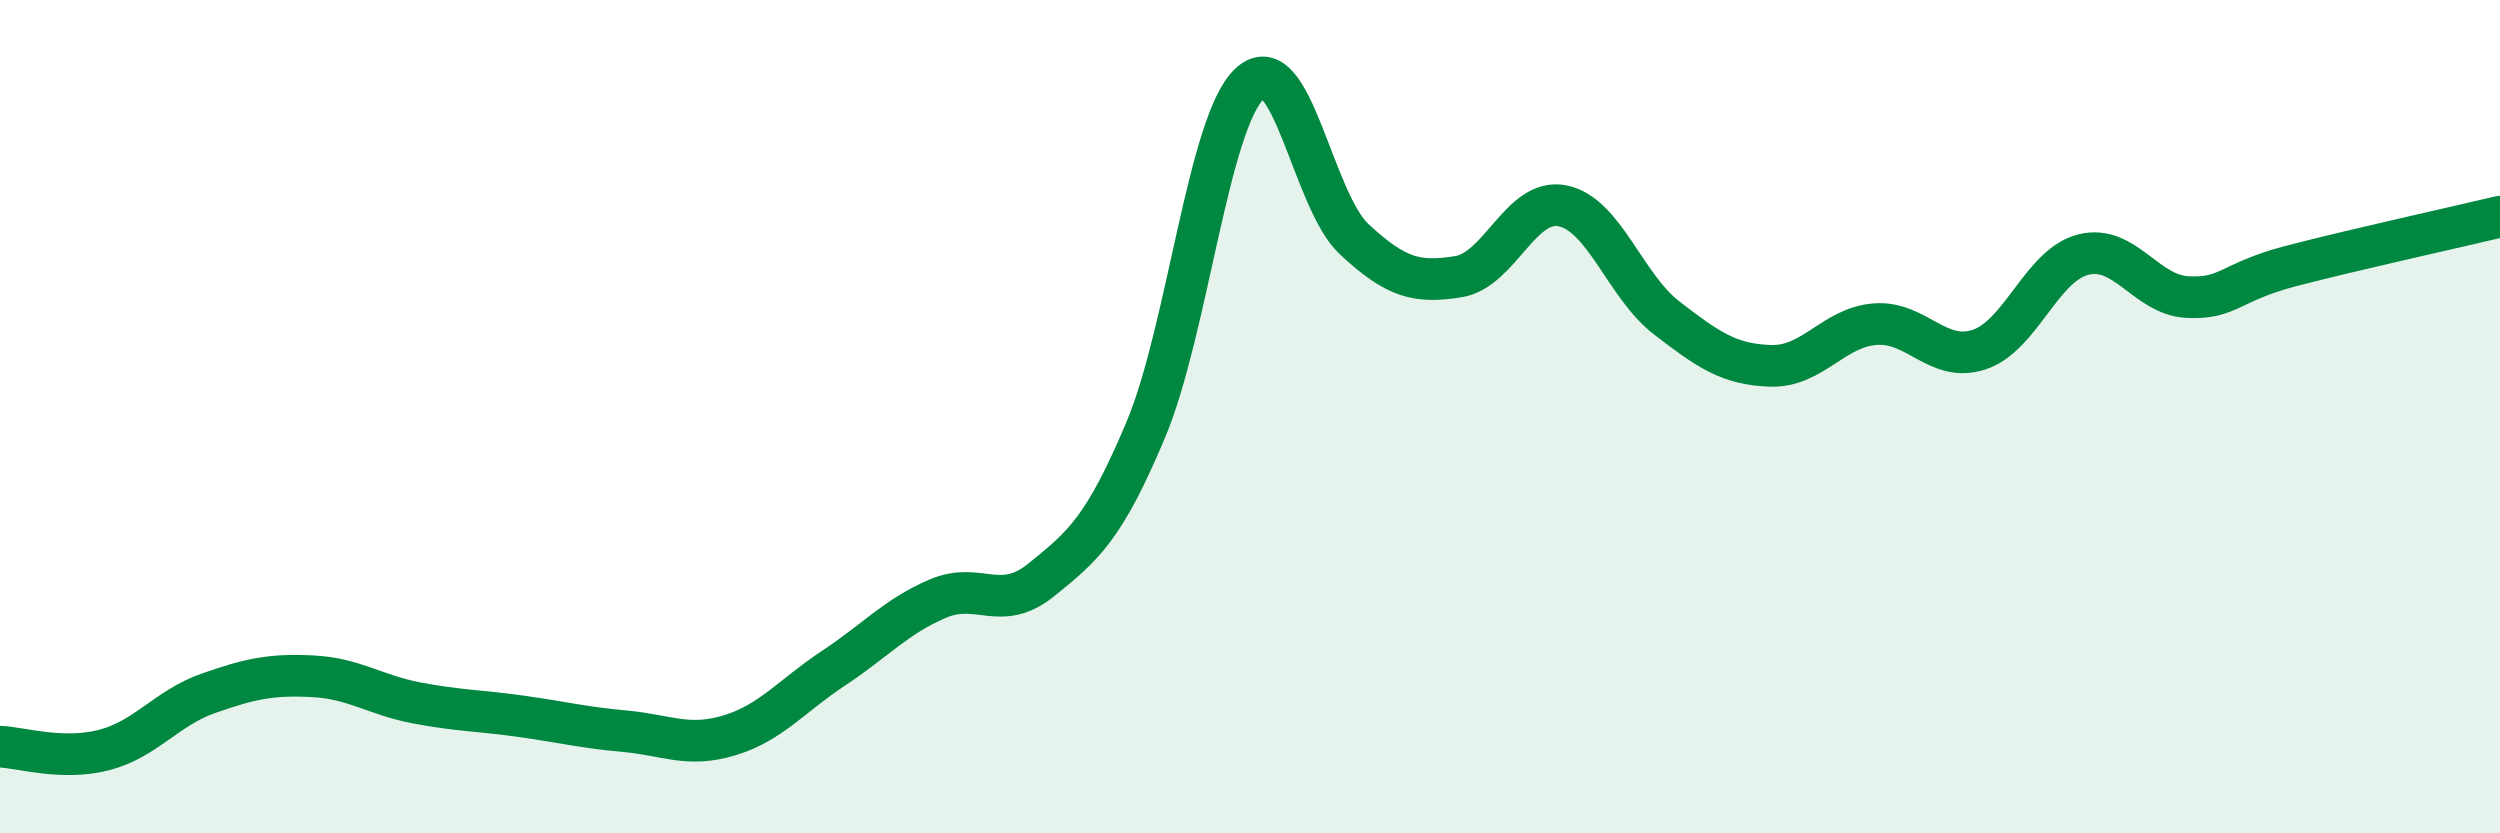
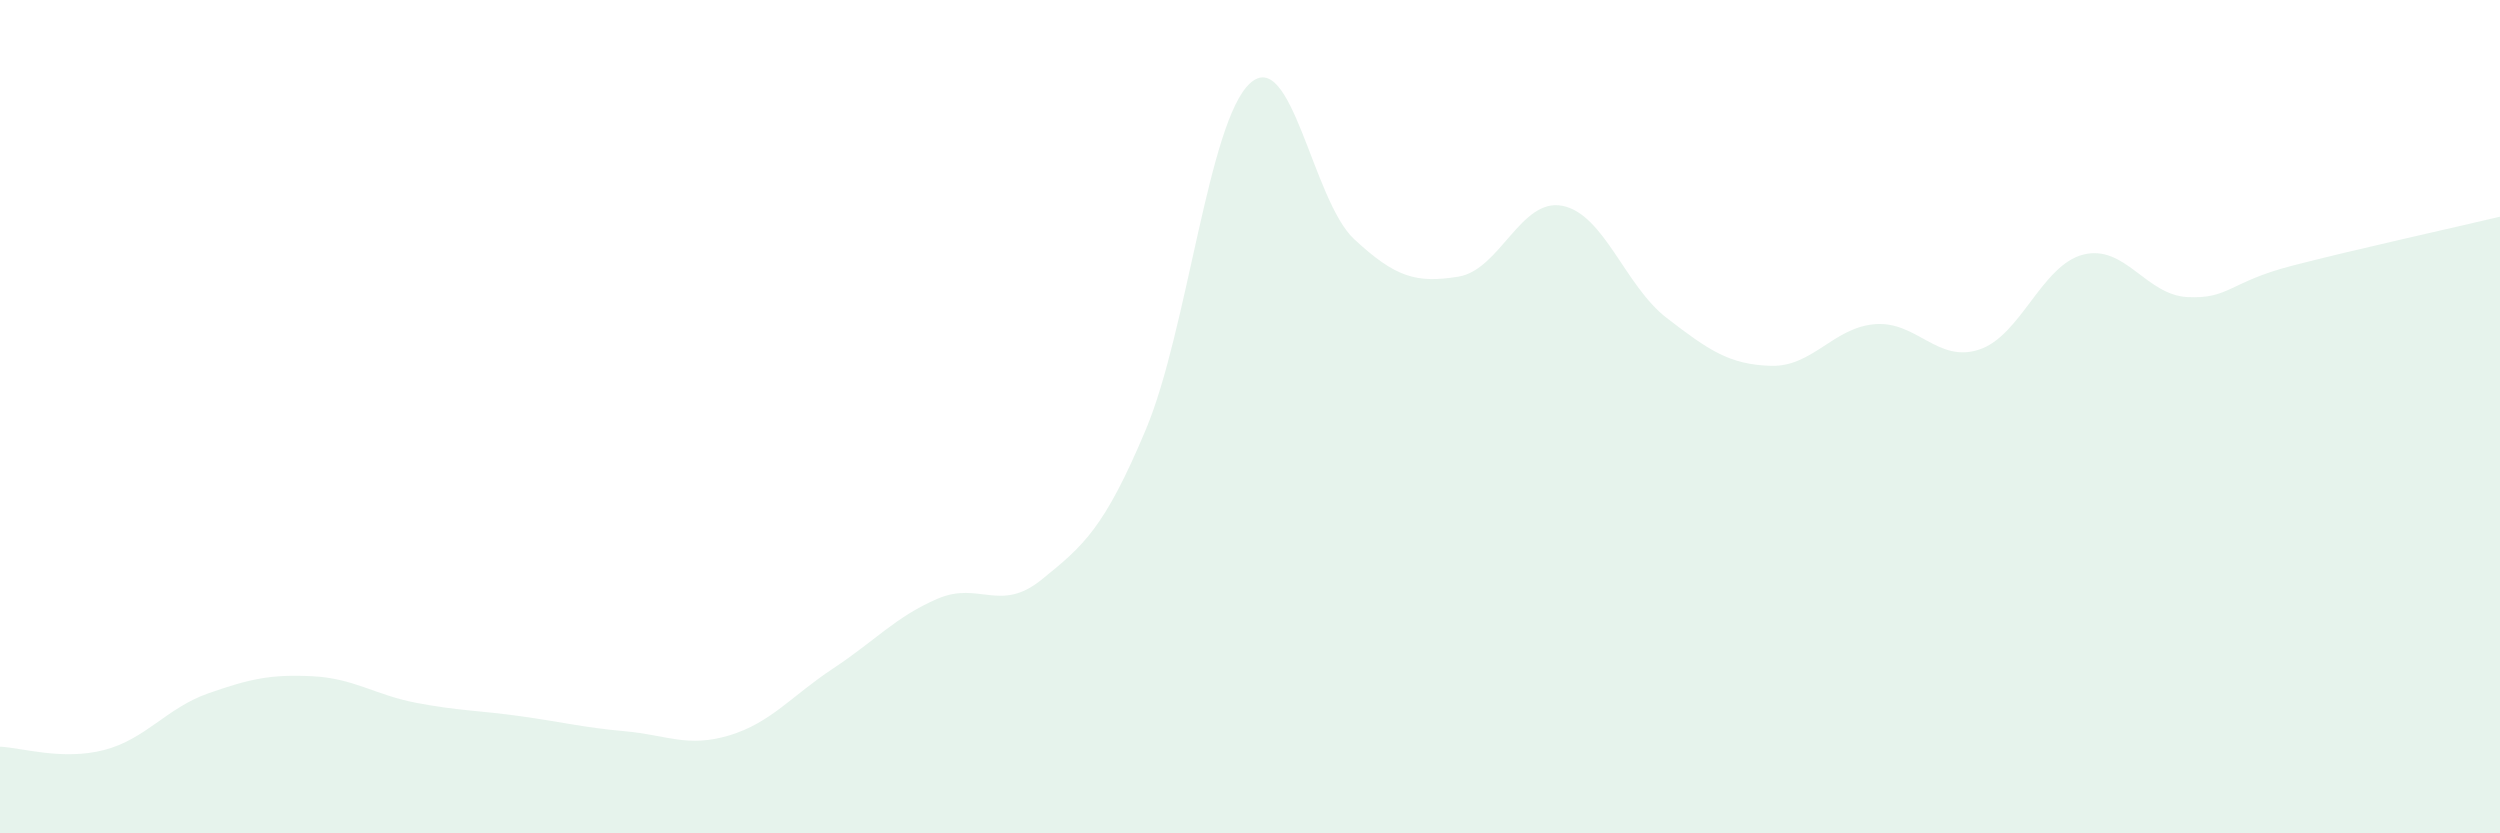
<svg xmlns="http://www.w3.org/2000/svg" width="60" height="20" viewBox="0 0 60 20">
  <path d="M 0,17.92 C 0.5,17.94 1.5,18.26 2.5,18 C 3.5,17.74 4,16.99 5,16.64 C 6,16.29 6.5,16.18 7.5,16.23 C 8.5,16.28 9,16.68 10,16.87 C 11,17.06 11.5,17.05 12.5,17.19 C 13.5,17.33 14,17.46 15,17.55 C 16,17.64 16.5,17.95 17.5,17.65 C 18.5,17.35 19,16.7 20,16.04 C 21,15.38 21.5,14.8 22.5,14.37 C 23.5,13.94 24,14.72 25,13.91 C 26,13.1 26.5,12.69 27.5,10.31 C 28.5,7.93 29,2.91 30,2 C 31,1.09 31.5,4.81 32.5,5.74 C 33.5,6.67 34,6.8 35,6.64 C 36,6.48 36.5,4.74 37.5,4.94 C 38.5,5.14 39,6.86 40,7.63 C 41,8.4 41.5,8.75 42.5,8.78 C 43.5,8.81 44,7.86 45,7.78 C 46,7.7 46.5,8.72 47.5,8.39 C 48.5,8.06 49,6.36 50,6.11 C 51,5.86 51.5,7.08 52.5,7.13 C 53.5,7.18 53.5,6.77 55,6.38 C 56.5,5.99 59,5.44 60,5.2L60 20L0 20Z" fill="#008740" opacity="0.1" stroke-linecap="round" stroke-linejoin="round" />
-   <path d="M 0,17.92 C 0.5,17.94 1.5,18.26 2.5,18 C 3.5,17.74 4,16.99 5,16.64 C 6,16.29 6.5,16.18 7.5,16.23 C 8.5,16.28 9,16.68 10,16.87 C 11,17.06 11.5,17.05 12.5,17.19 C 13.5,17.33 14,17.46 15,17.55 C 16,17.64 16.5,17.95 17.5,17.65 C 18.5,17.35 19,16.7 20,16.04 C 21,15.38 21.5,14.8 22.5,14.37 C 23.5,13.94 24,14.72 25,13.91 C 26,13.1 26.5,12.69 27.5,10.31 C 28.5,7.93 29,2.91 30,2 C 31,1.09 31.5,4.81 32.5,5.74 C 33.5,6.67 34,6.8 35,6.64 C 36,6.48 36.5,4.74 37.5,4.94 C 38.5,5.14 39,6.86 40,7.63 C 41,8.4 41.5,8.75 42.5,8.78 C 43.5,8.81 44,7.86 45,7.78 C 46,7.7 46.5,8.72 47.5,8.39 C 48.5,8.06 49,6.36 50,6.11 C 51,5.86 51.5,7.08 52.5,7.13 C 53.5,7.18 53.5,6.77 55,6.38 C 56.5,5.99 59,5.44 60,5.2" stroke="#008740" stroke-width="1" fill="none" stroke-linecap="round" stroke-linejoin="round" />
</svg>